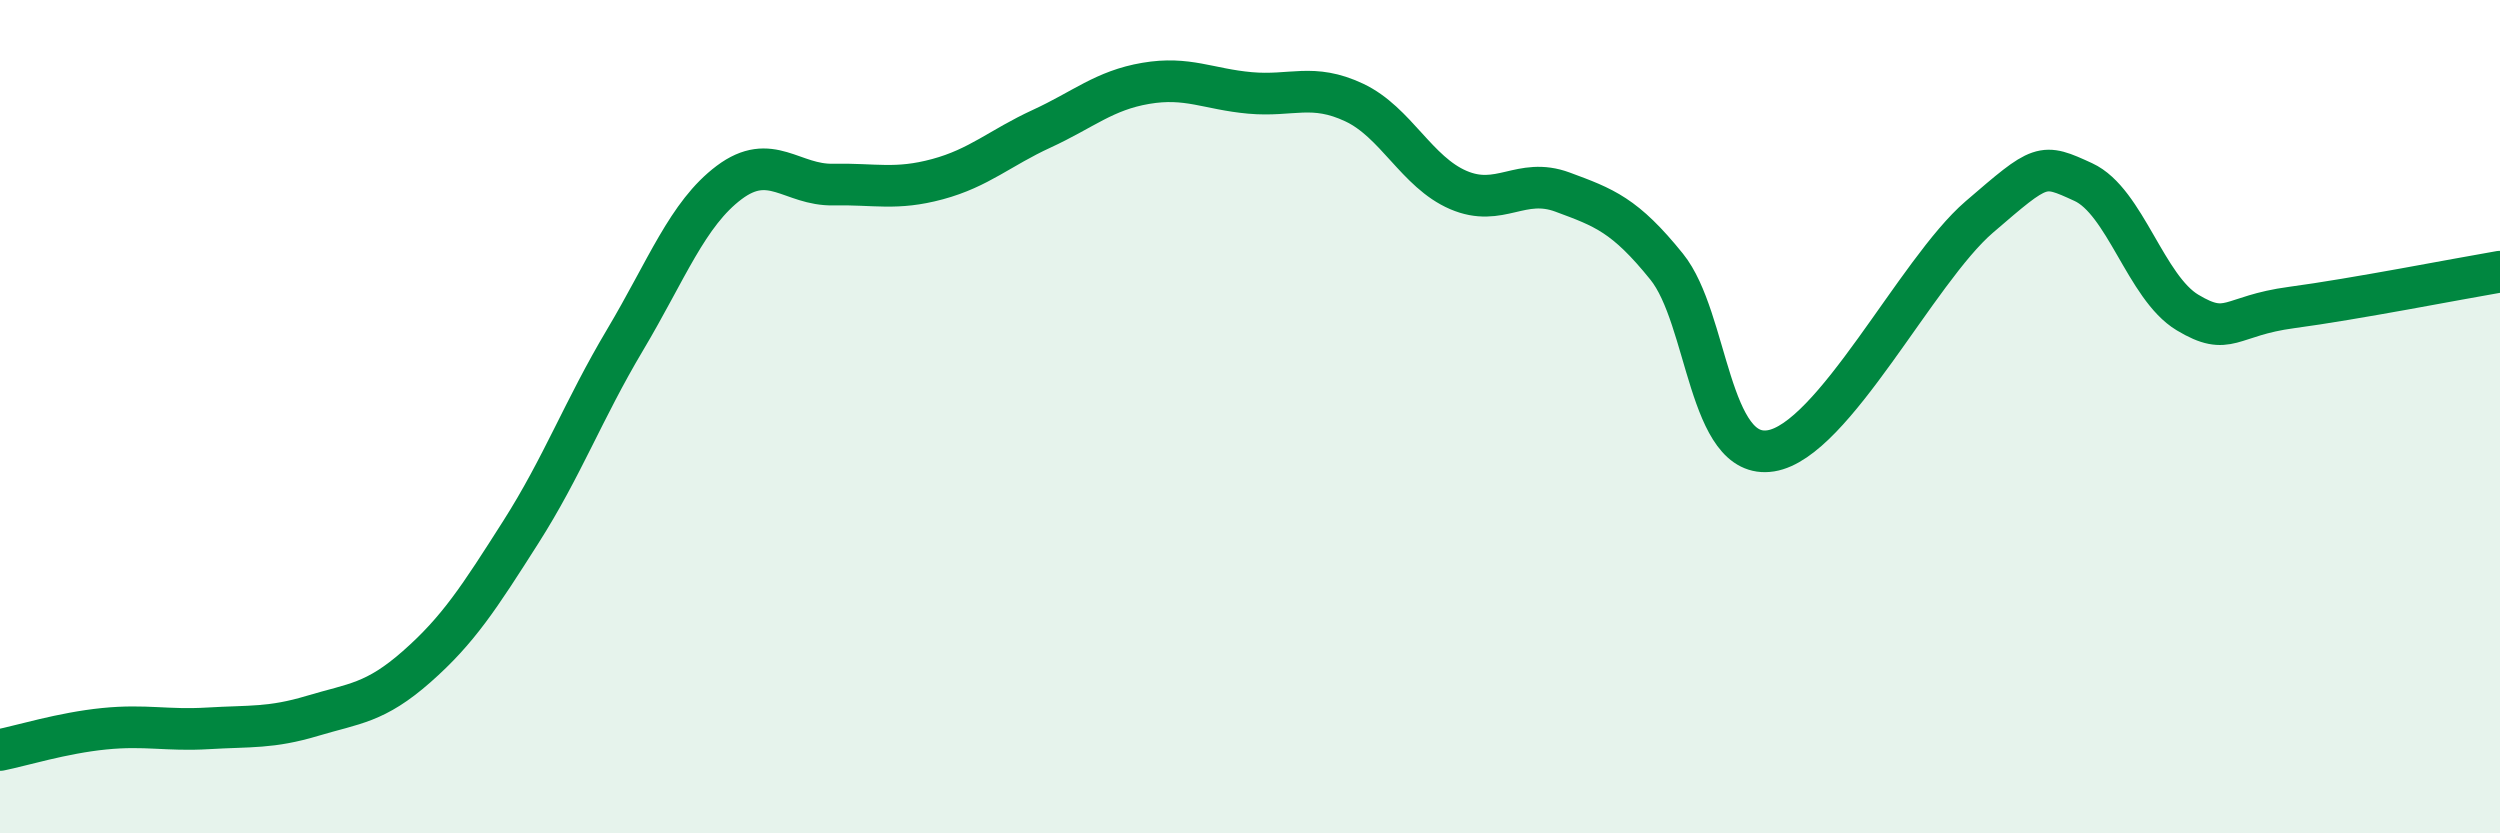
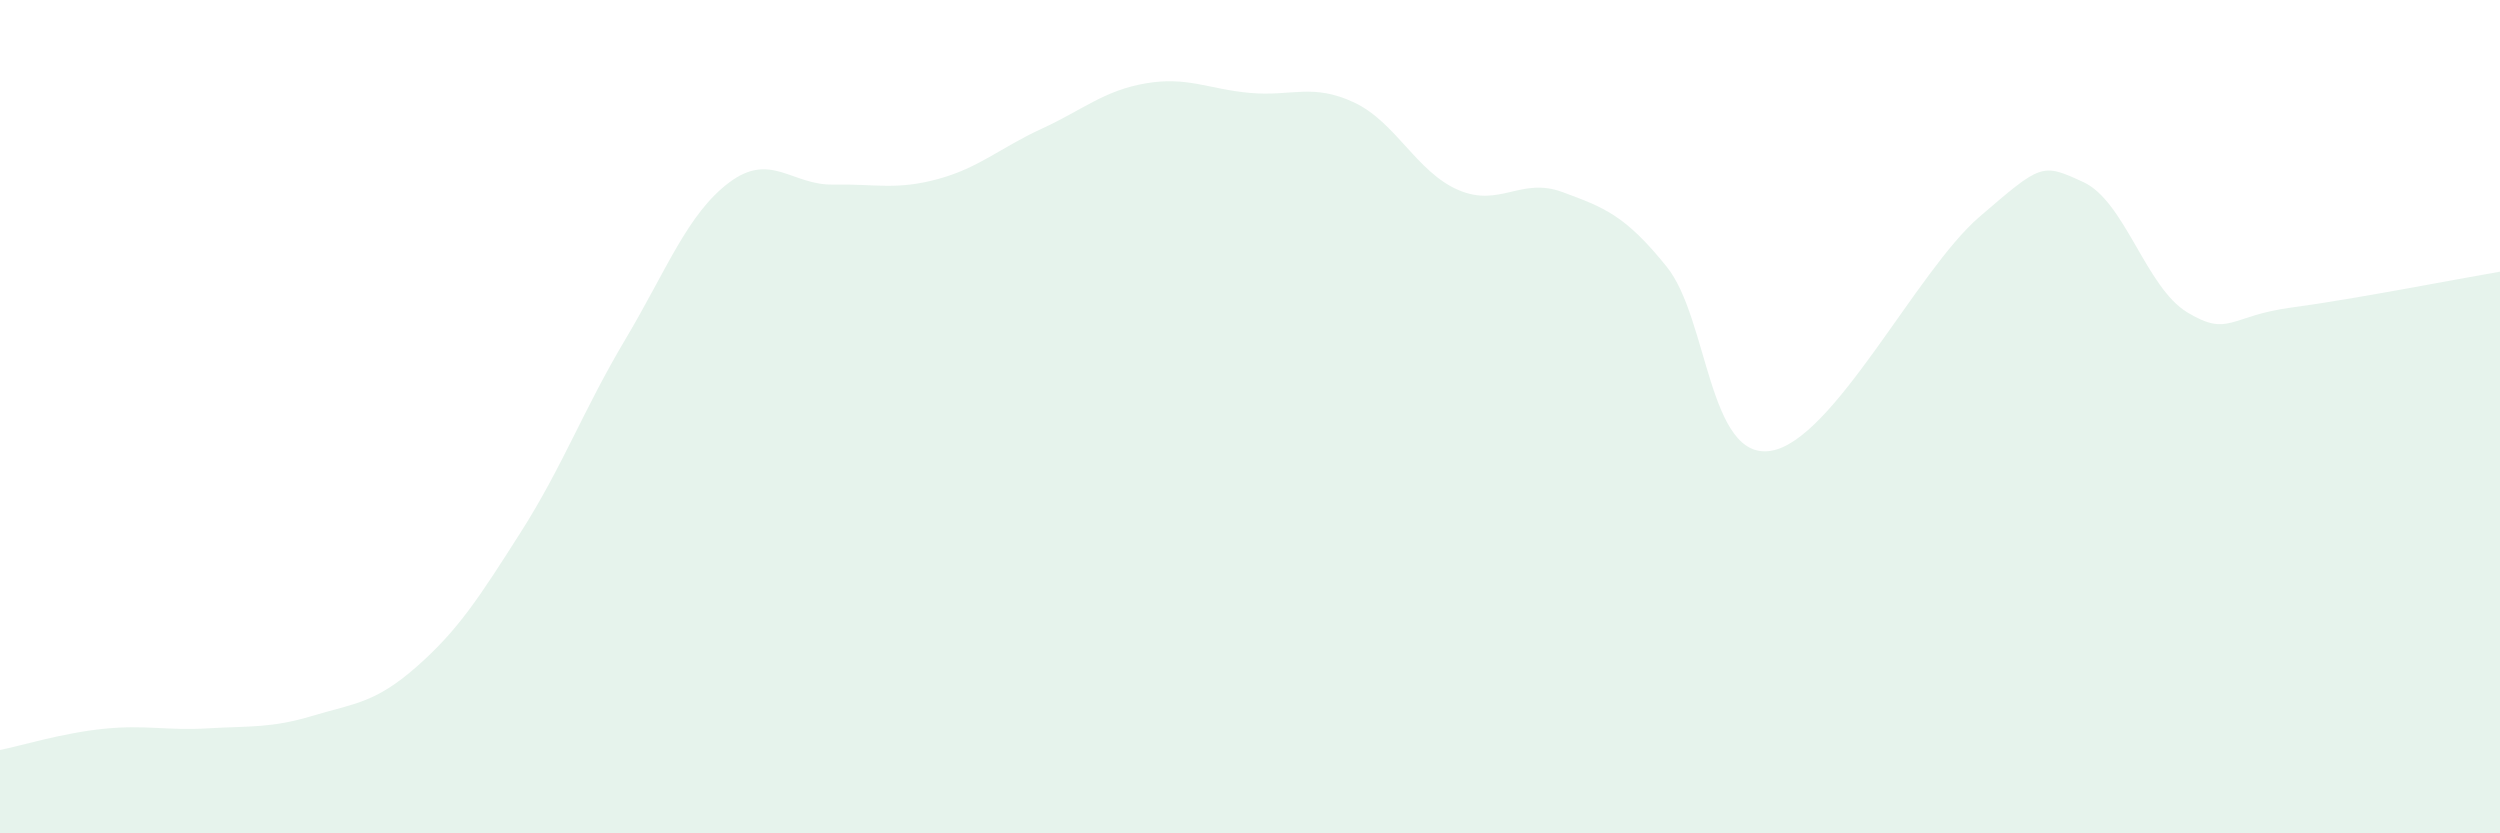
<svg xmlns="http://www.w3.org/2000/svg" width="60" height="20" viewBox="0 0 60 20">
  <path d="M 0,18 C 0.5,17.9 1.5,17.59 2.5,17.49 C 3.5,17.39 4,17.54 5,17.48 C 6,17.42 6.5,17.48 7.5,17.18 C 8.5,16.88 9,16.88 10,16 C 11,15.12 11.5,14.34 12.5,12.77 C 13.5,11.2 14,9.84 15,8.16 C 16,6.48 16.5,5.13 17.5,4.38 C 18.5,3.63 19,4.45 20,4.43 C 21,4.41 21.5,4.57 22.5,4.3 C 23.5,4.03 24,3.55 25,3.09 C 26,2.63 26.5,2.17 27.5,2 C 28.5,1.83 29,2.14 30,2.23 C 31,2.32 31.5,1.99 32.5,2.46 C 33.5,2.93 34,4.13 35,4.56 C 36,4.99 36.5,4.24 37.5,4.61 C 38.5,4.98 39,5.16 40,6.4 C 41,7.64 41,11.06 42.5,10.82 C 44,10.58 46,6.5 47.5,5.21 C 49,3.92 49,3.91 50,4.37 C 51,4.83 51.5,6.9 52.5,7.5 C 53.5,8.1 53.5,7.58 55,7.38 C 56.5,7.18 59,6.69 60,6.52L60 20L0 20Z" fill="#008740" opacity="0.1" stroke-linecap="round" stroke-linejoin="round" />
-   <path d="M 0,18 C 0.5,17.9 1.5,17.59 2.5,17.49 C 3.5,17.39 4,17.54 5,17.48 C 6,17.42 6.5,17.48 7.5,17.18 C 8.5,16.88 9,16.88 10,16 C 11,15.12 11.5,14.34 12.5,12.77 C 13.5,11.2 14,9.84 15,8.16 C 16,6.48 16.5,5.13 17.5,4.38 C 18.5,3.63 19,4.45 20,4.43 C 21,4.41 21.5,4.57 22.5,4.3 C 23.5,4.03 24,3.55 25,3.09 C 26,2.63 26.5,2.17 27.5,2 C 28.5,1.83 29,2.14 30,2.23 C 31,2.32 31.5,1.99 32.5,2.46 C 33.5,2.93 34,4.13 35,4.56 C 36,4.99 36.5,4.24 37.5,4.61 C 38.5,4.98 39,5.16 40,6.4 C 41,7.64 41,11.06 42.5,10.82 C 44,10.58 46,6.5 47.5,5.21 C 49,3.92 49,3.91 50,4.37 C 51,4.83 51.5,6.9 52.5,7.5 C 53.5,8.1 53.5,7.58 55,7.38 C 56.5,7.18 59,6.69 60,6.52" stroke="#008740" stroke-width="1" fill="none" stroke-linecap="round" stroke-linejoin="round" />
</svg>